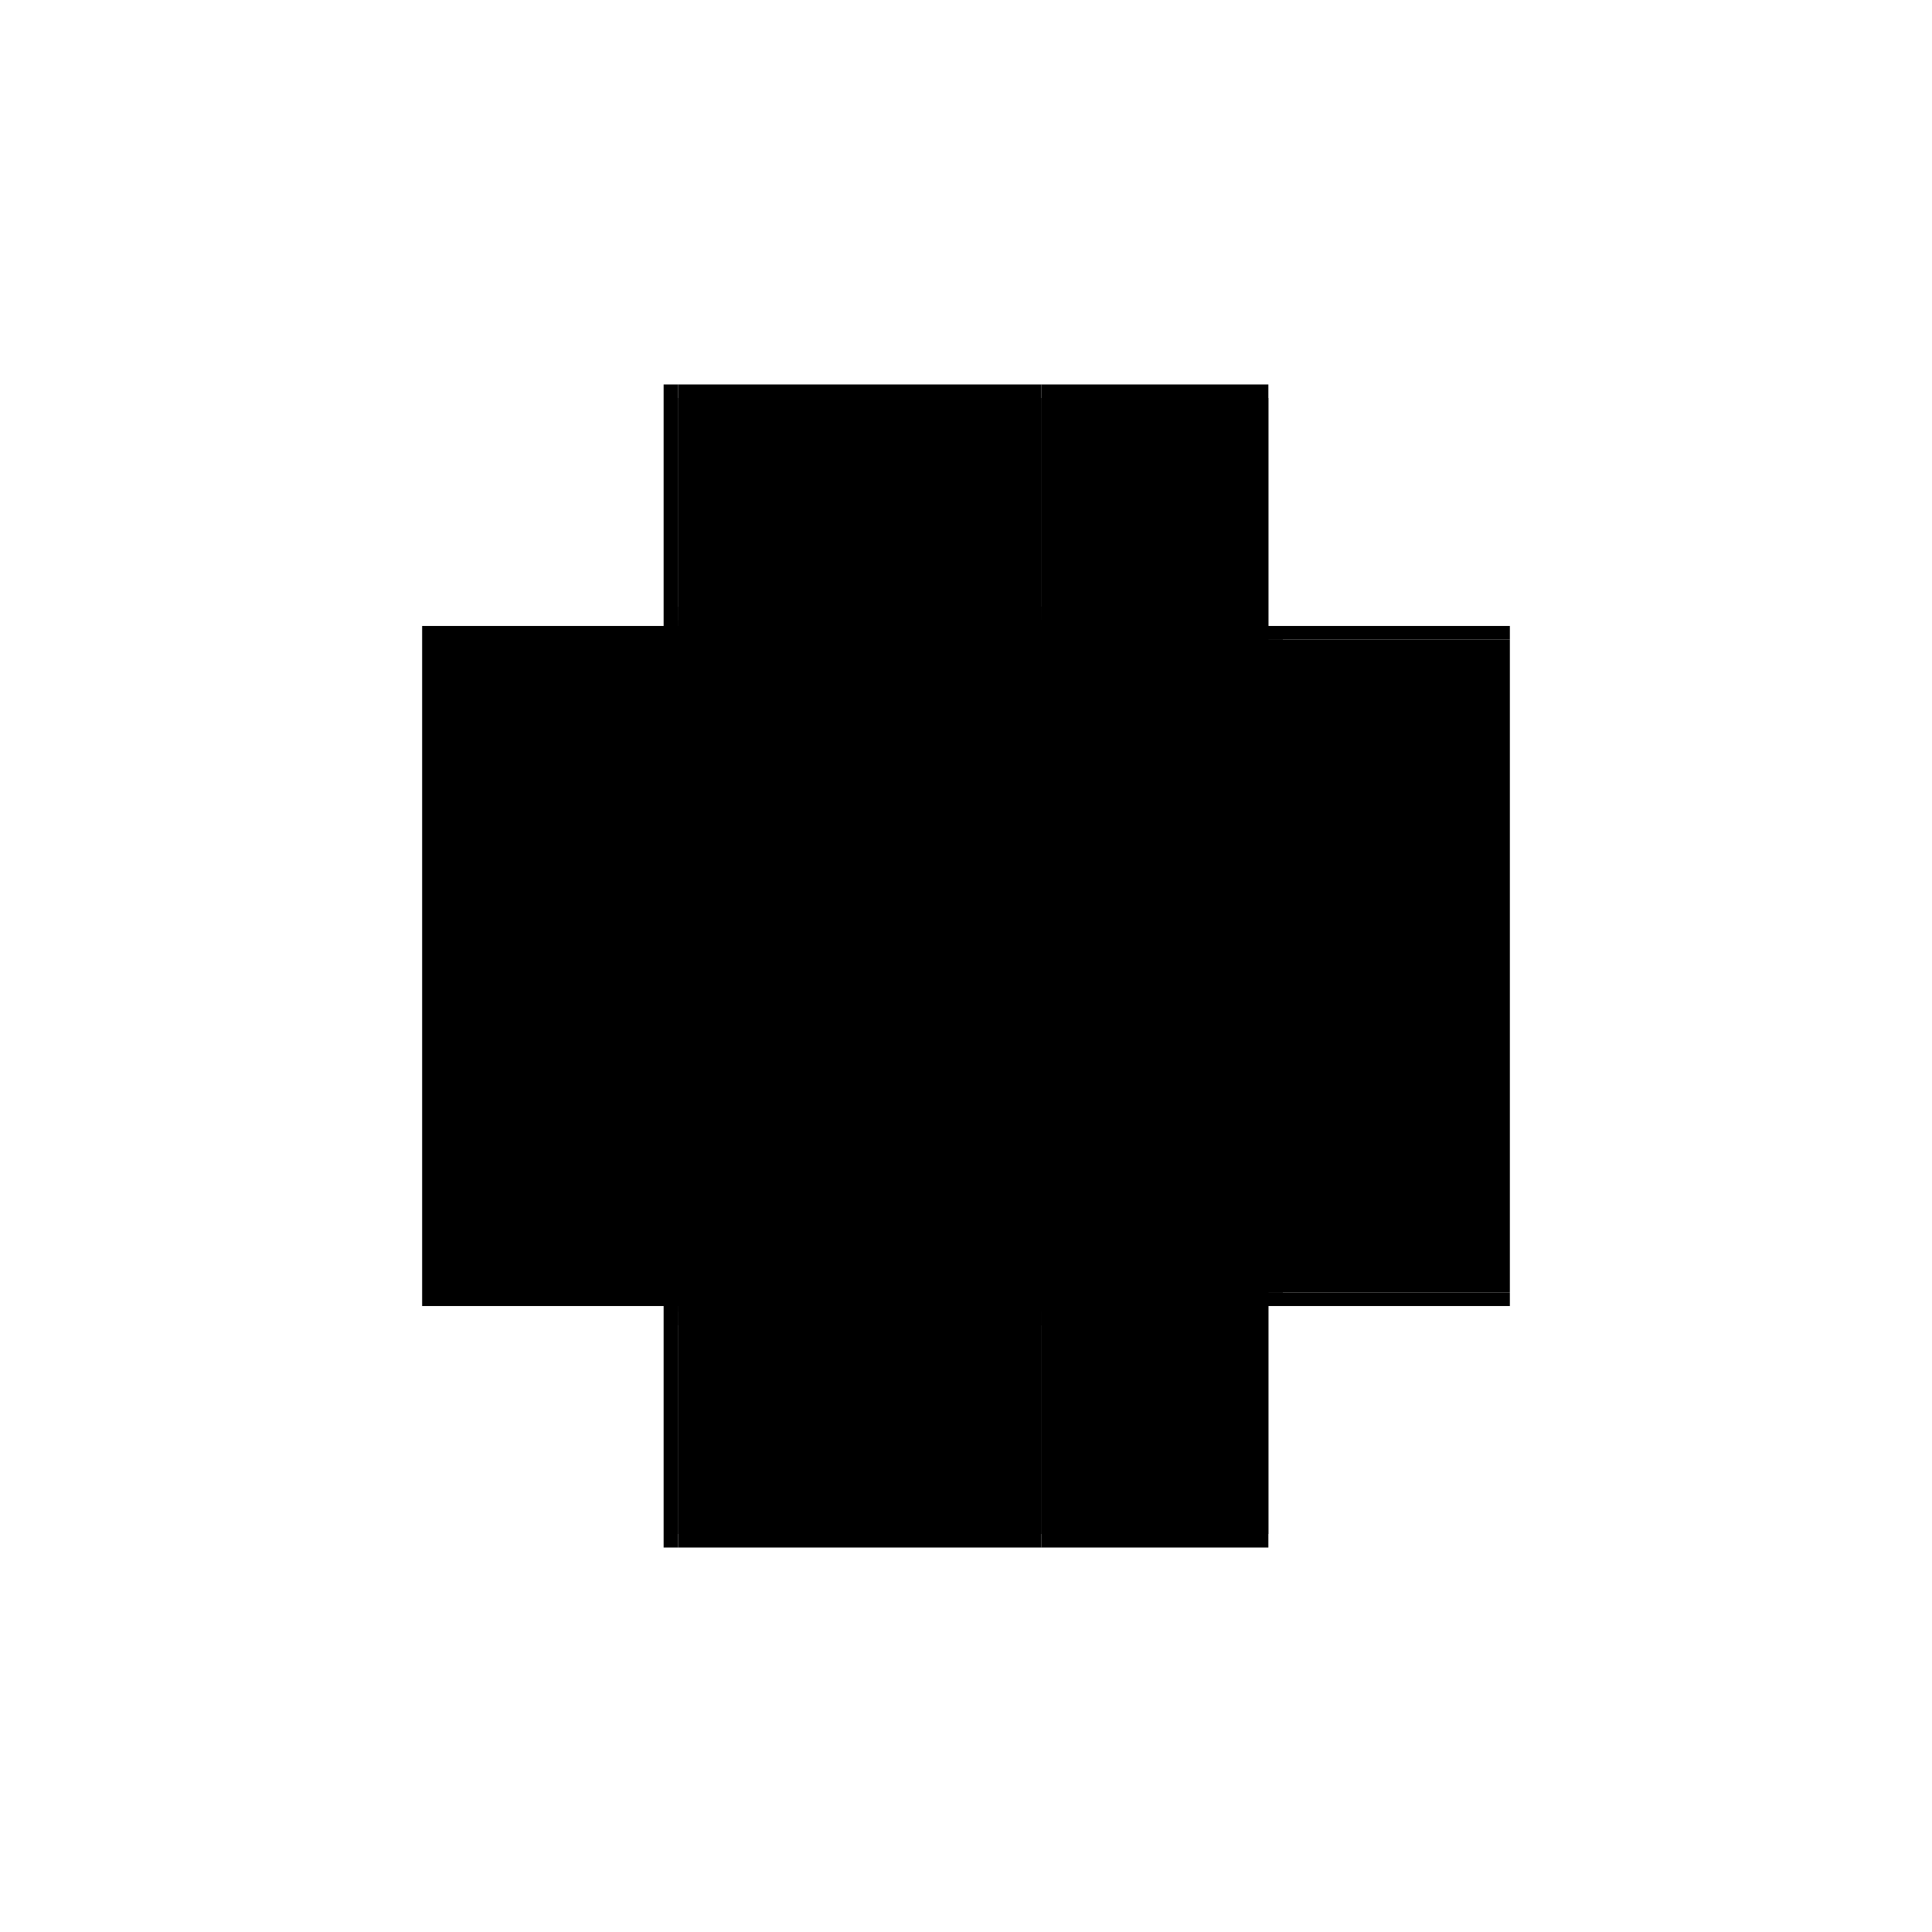
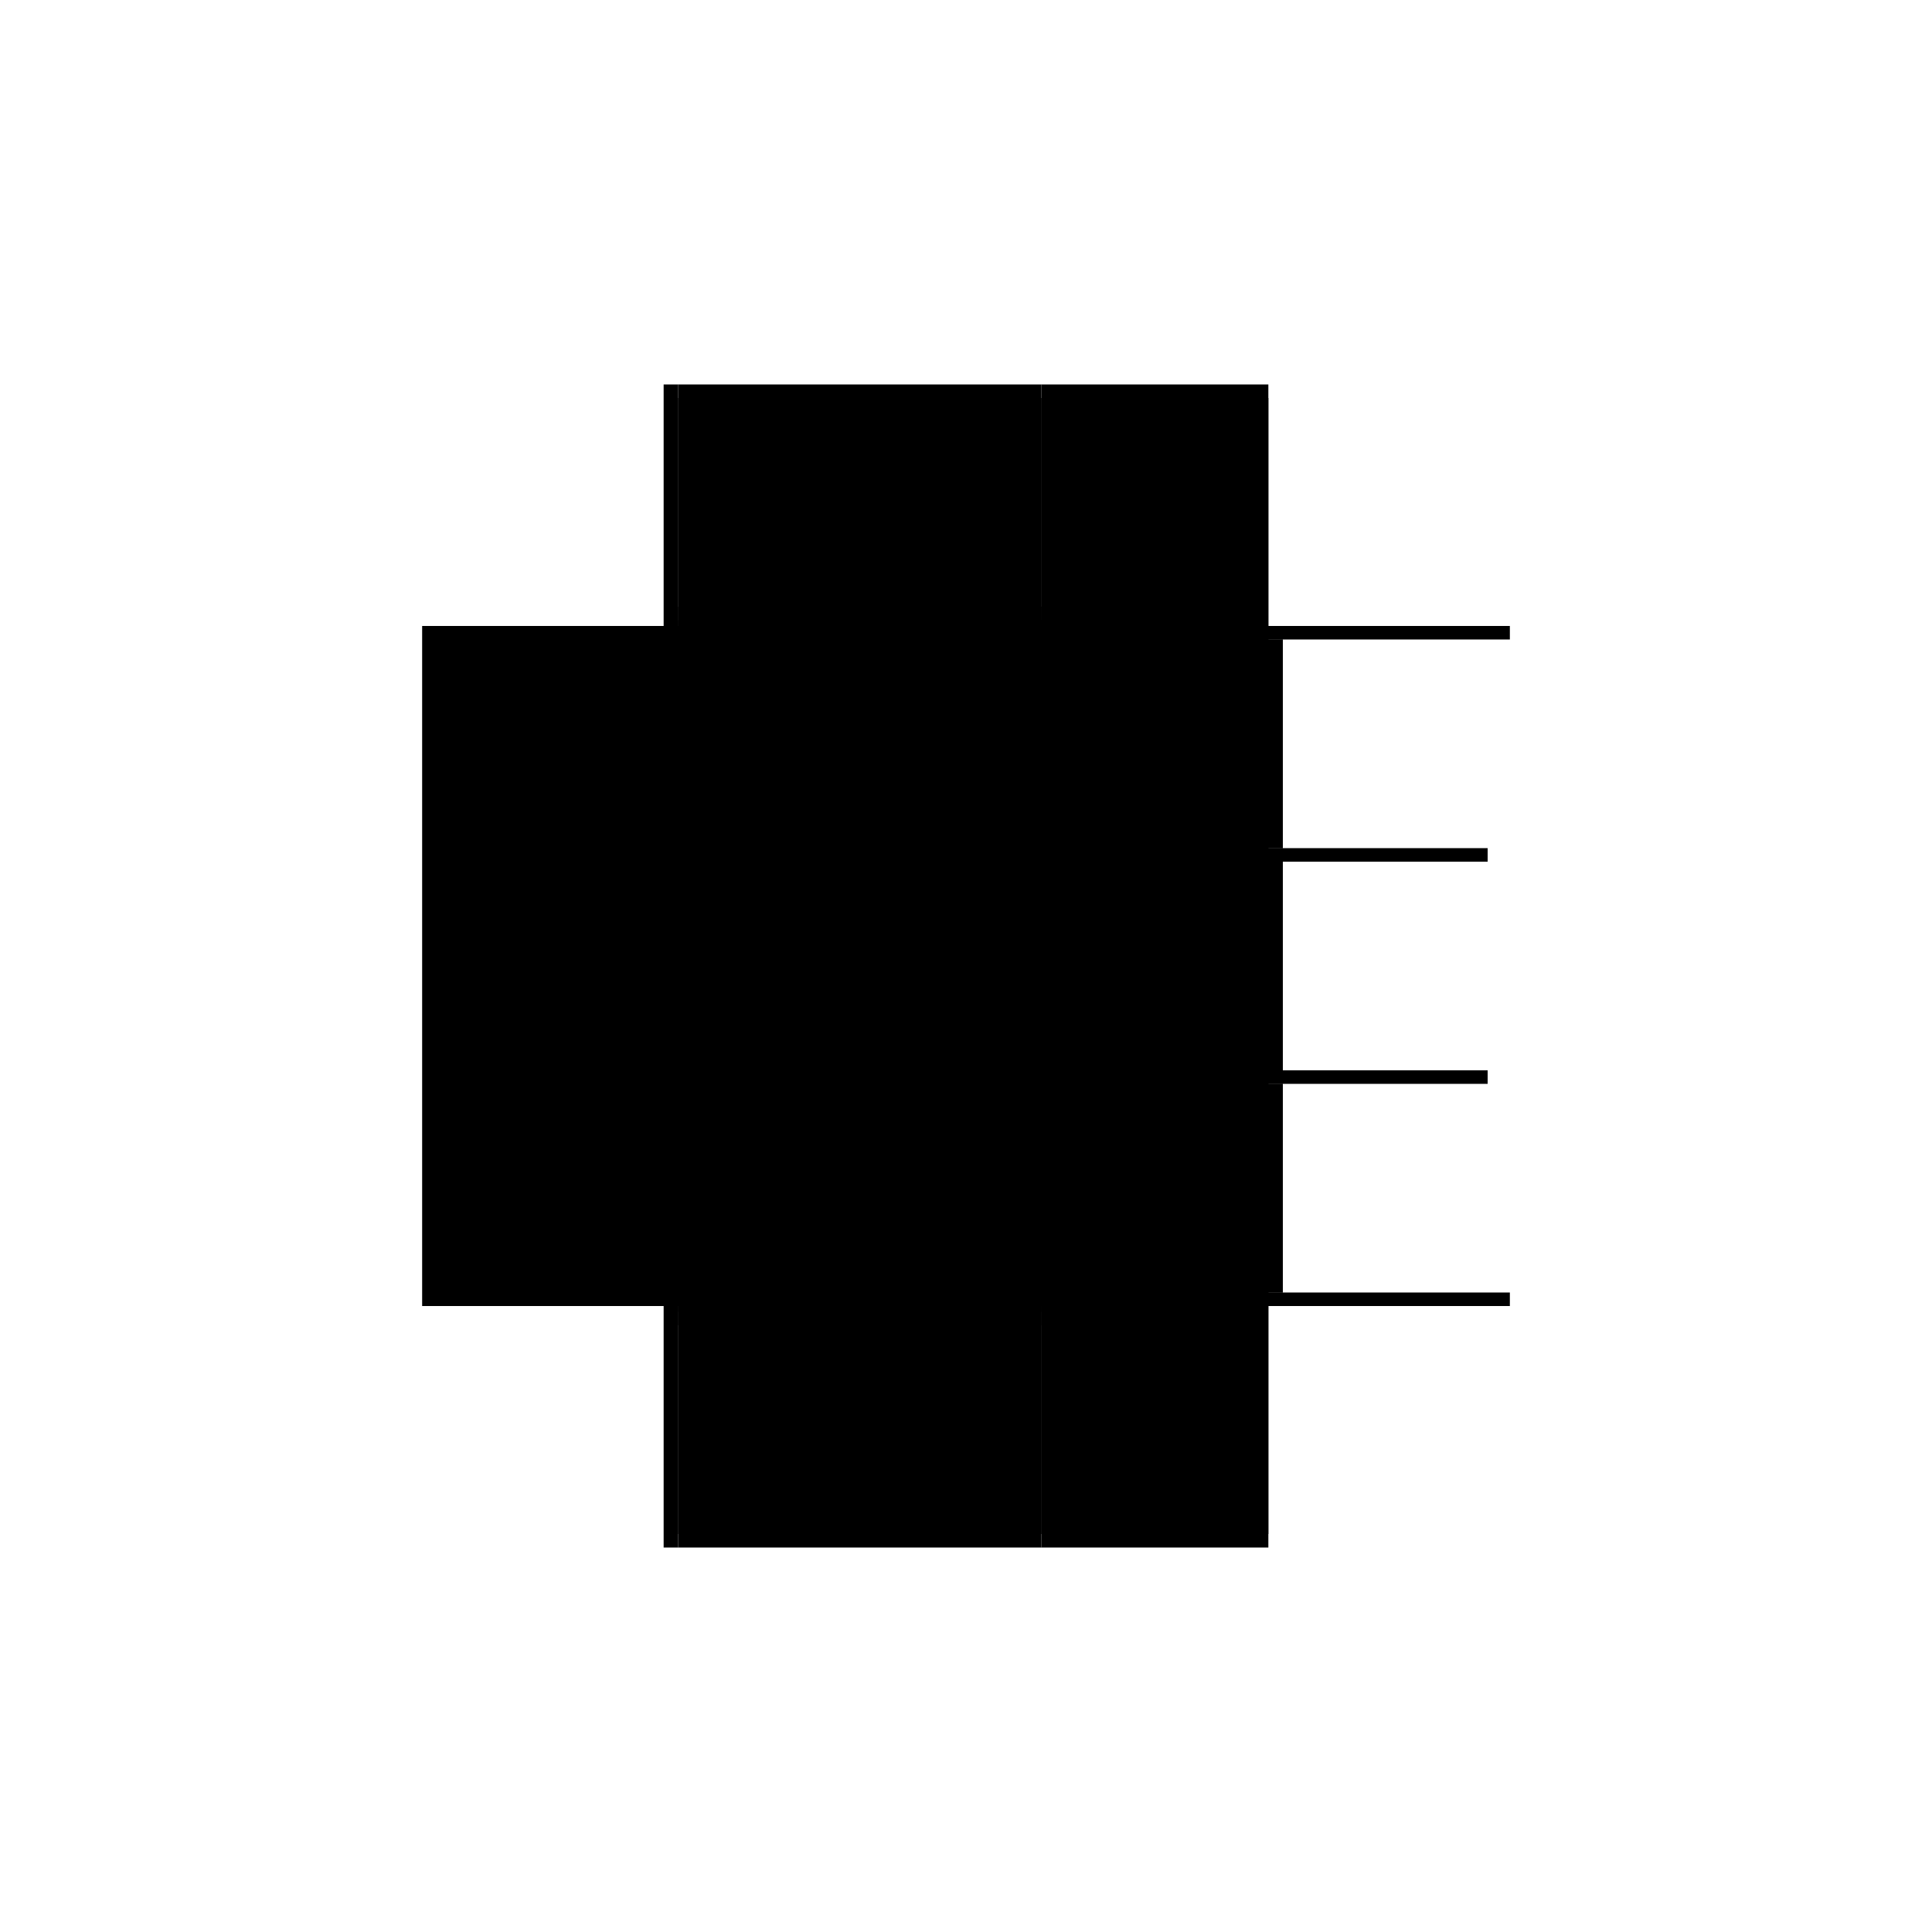
<svg xmlns="http://www.w3.org/2000/svg" baseProfile="full" height="100%" version="1.1" viewBox="-1,-1,2,2" width="100%">
  <defs>
    <style type="text/css">.vectorEffectClass {vector-effect: non-scaling-stroke;}</style>
  </defs>
  <line class="vectorEffectClass" fill="none" stroke="black" stroke-width="0.5" x1="-0.313" x2="-0.313" y1="0.352" y2="-0.352" />
-   <line class="vectorEffectClass" fill="none" stroke="black" stroke-width="0.5" x1="0.313" x2="0.313" y1="0.338" y2="-0.338" />
  <line class="vectorEffectClass" fill="none" stroke="black" stroke-width="0.5" x1="-0.298" x2="0.078" y1="0.352" y2="0.352" />
  <line class="vectorEffectClass" fill="none" stroke="black" stroke-width="0.5" x1="-0.298" x2="0.078" y1="-0.352" y2="-0.352" />
  <line class="vectorEffectClass" fill="none" stroke="black" stroke-width="0.5" x1="-0.298" x2="0.078" y1="0.338" y2="0.338" />
  <line class="vectorEffectClass" fill="none" stroke="black" stroke-width="0.5" x1="-0.298" x2="0.078" y1="-0.338" y2="-0.338" />
  <line class="vectorEffectClass" fill="none" stroke="black" stroke-width="0.5" x1="0.078" x2="0.313" y1="0.352" y2="0.352" />
  <line class="vectorEffectClass" fill="none" stroke="black" stroke-width="0.5" x1="0.078" x2="0.313" y1="-0.352" y2="-0.352" />
  <line class="vectorEffectClass" fill="none" stroke="black" stroke-width="0.5" x1="0.078" x2="0.313" y1="0.338" y2="0.338" />
  <line class="vectorEffectClass" fill="none" stroke="black" stroke-width="0.5" x1="0.078" x2="0.313" y1="-0.338" y2="-0.338" />
  <line class="vectorEffectClass" fill="none" stroke="black" stroke-width="0.5" x1="-0.298" x2="-0.298" y1="0.338" y2="0.122" />
  <line class="vectorEffectClass" fill="none" stroke="black" stroke-width="0.5" x1="-0.298" x2="-0.298" y1="-0.122" y2="-0.338" />
  <line class="vectorEffectClass" fill="none" stroke="black" stroke-width="0.5" x1="-0.298" x2="-0.298" y1="0.108" y2="-0.108" />
  <line class="vectorEffectClass" fill="none" stroke="black" stroke-width="0.5" x1="-0.313" x2="-0.298" y1="-0.352" y2="-0.352" />
  <line class="vectorEffectClass" fill="none" stroke="black" stroke-width="0.5" x1="-0.313" x2="-0.298" y1="0.352" y2="0.352" />
  <line class="vectorEffectClass" fill="none" stroke="black" stroke-width="0.5" x1="-0.298" x2="-0.298" y1="0.122" y2="0.108" />
  <line class="vectorEffectClass" fill="none" stroke="black" stroke-width="0.5" x1="-0.298" x2="-0.298" y1="-0.108" y2="-0.122" />
  <line class="vectorEffectClass" fill="none" stroke="black" stroke-width="0.5" x1="-0.298" x2="-0.298" y1="0.352" y2="0.338" />
  <line class="vectorEffectClass" fill="none" stroke="black" stroke-width="0.5" x1="-0.298" x2="-0.298" y1="-0.338" y2="-0.352" />
  <line class="vectorEffectClass" fill="none" stroke="black" stroke-width="0.5" x1="0.313" x2="0.313" y1="0.352" y2="0.338" />
  <line class="vectorEffectClass" fill="none" stroke="black" stroke-width="0.5" x1="0.313" x2="0.313" y1="-0.338" y2="-0.352" />
  <line class="vectorEffectClass" fill="none" stroke="black" stroke-dasharray="5.0 5.0" stroke-width="0.5" x1="-0.298" x2="0.078" y1="0.108" y2="0.108" />
  <line class="vectorEffectClass" fill="none" stroke="black" stroke-dasharray="5.0 5.0" stroke-width="0.5" x1="-0.298" x2="0.078" y1="0.122" y2="0.122" />
  <line class="vectorEffectClass" fill="none" stroke="black" stroke-dasharray="5.0 5.0" stroke-width="0.5" x1="-0.298" x2="0.078" y1="-0.122" y2="-0.122" />
  <line class="vectorEffectClass" fill="none" stroke="black" stroke-dasharray="5.0 5.0" stroke-width="0.5" x1="-0.298" x2="0.078" y1="-0.108" y2="-0.108" />
  <line class="vectorEffectClass" fill="none" stroke="black" stroke-dasharray="5.0 5.0" stroke-width="0.5" x1="0.078" x2="0.078" y1="0.338" y2="0.122" />
  <line class="vectorEffectClass" fill="none" stroke="black" stroke-dasharray="5.0 5.0" stroke-width="0.5" x1="0.078" x2="0.078" y1="-0.122" y2="-0.338" />
  <line class="vectorEffectClass" fill="none" stroke="black" stroke-dasharray="5.0 5.0" stroke-width="0.5" x1="0.078" x2="0.078" y1="0.108" y2="-0.108" />
  <line class="vectorEffectClass" fill="none" stroke="black" stroke-dasharray="5.0 5.0" stroke-width="0.5" x1="0.078" x2="0.29" y1="0.108" y2="0.108" />
-   <line class="vectorEffectClass" fill="none" stroke="black" stroke-dasharray="5.0 5.0" stroke-width="0.5" x1="0.078" x2="0.29" y1="0.122" y2="0.122" />
  <line class="vectorEffectClass" fill="none" stroke="black" stroke-dasharray="5.0 5.0" stroke-width="0.5" x1="0.078" x2="0.29" y1="-0.122" y2="-0.122" />
  <line class="vectorEffectClass" fill="none" stroke="black" stroke-dasharray="5.0 5.0" stroke-width="0.5" x1="0.078" x2="0.29" y1="-0.108" y2="-0.108" />
  <line class="vectorEffectClass" fill="none" stroke="black" stroke-dasharray="5.0 5.0" stroke-width="0.5" x1="0.29" x2="0.29" y1="0.122" y2="0.108" />
  <line class="vectorEffectClass" fill="none" stroke="black" stroke-dasharray="5.0 5.0" stroke-width="0.5" x1="0.078" x2="0.078" y1="0.122" y2="0.108" />
  <line class="vectorEffectClass" fill="none" stroke="black" stroke-dasharray="5.0 5.0" stroke-width="0.5" x1="0.29" x2="0.29" y1="-0.108" y2="-0.122" />
  <line class="vectorEffectClass" fill="none" stroke="black" stroke-dasharray="5.0 5.0" stroke-width="0.5" x1="0.078" x2="0.078" y1="-0.108" y2="-0.122" />
  <line class="vectorEffectClass" fill="none" stroke="black" stroke-dasharray="5.0 5.0" stroke-width="0.5" x1="0.078" x2="0.078" y1="0.352" y2="0.338" />
  <line class="vectorEffectClass" fill="none" stroke="black" stroke-dasharray="5.0 5.0" stroke-width="0.5" x1="0.078" x2="0.078" y1="-0.338" y2="-0.352" />
</svg>